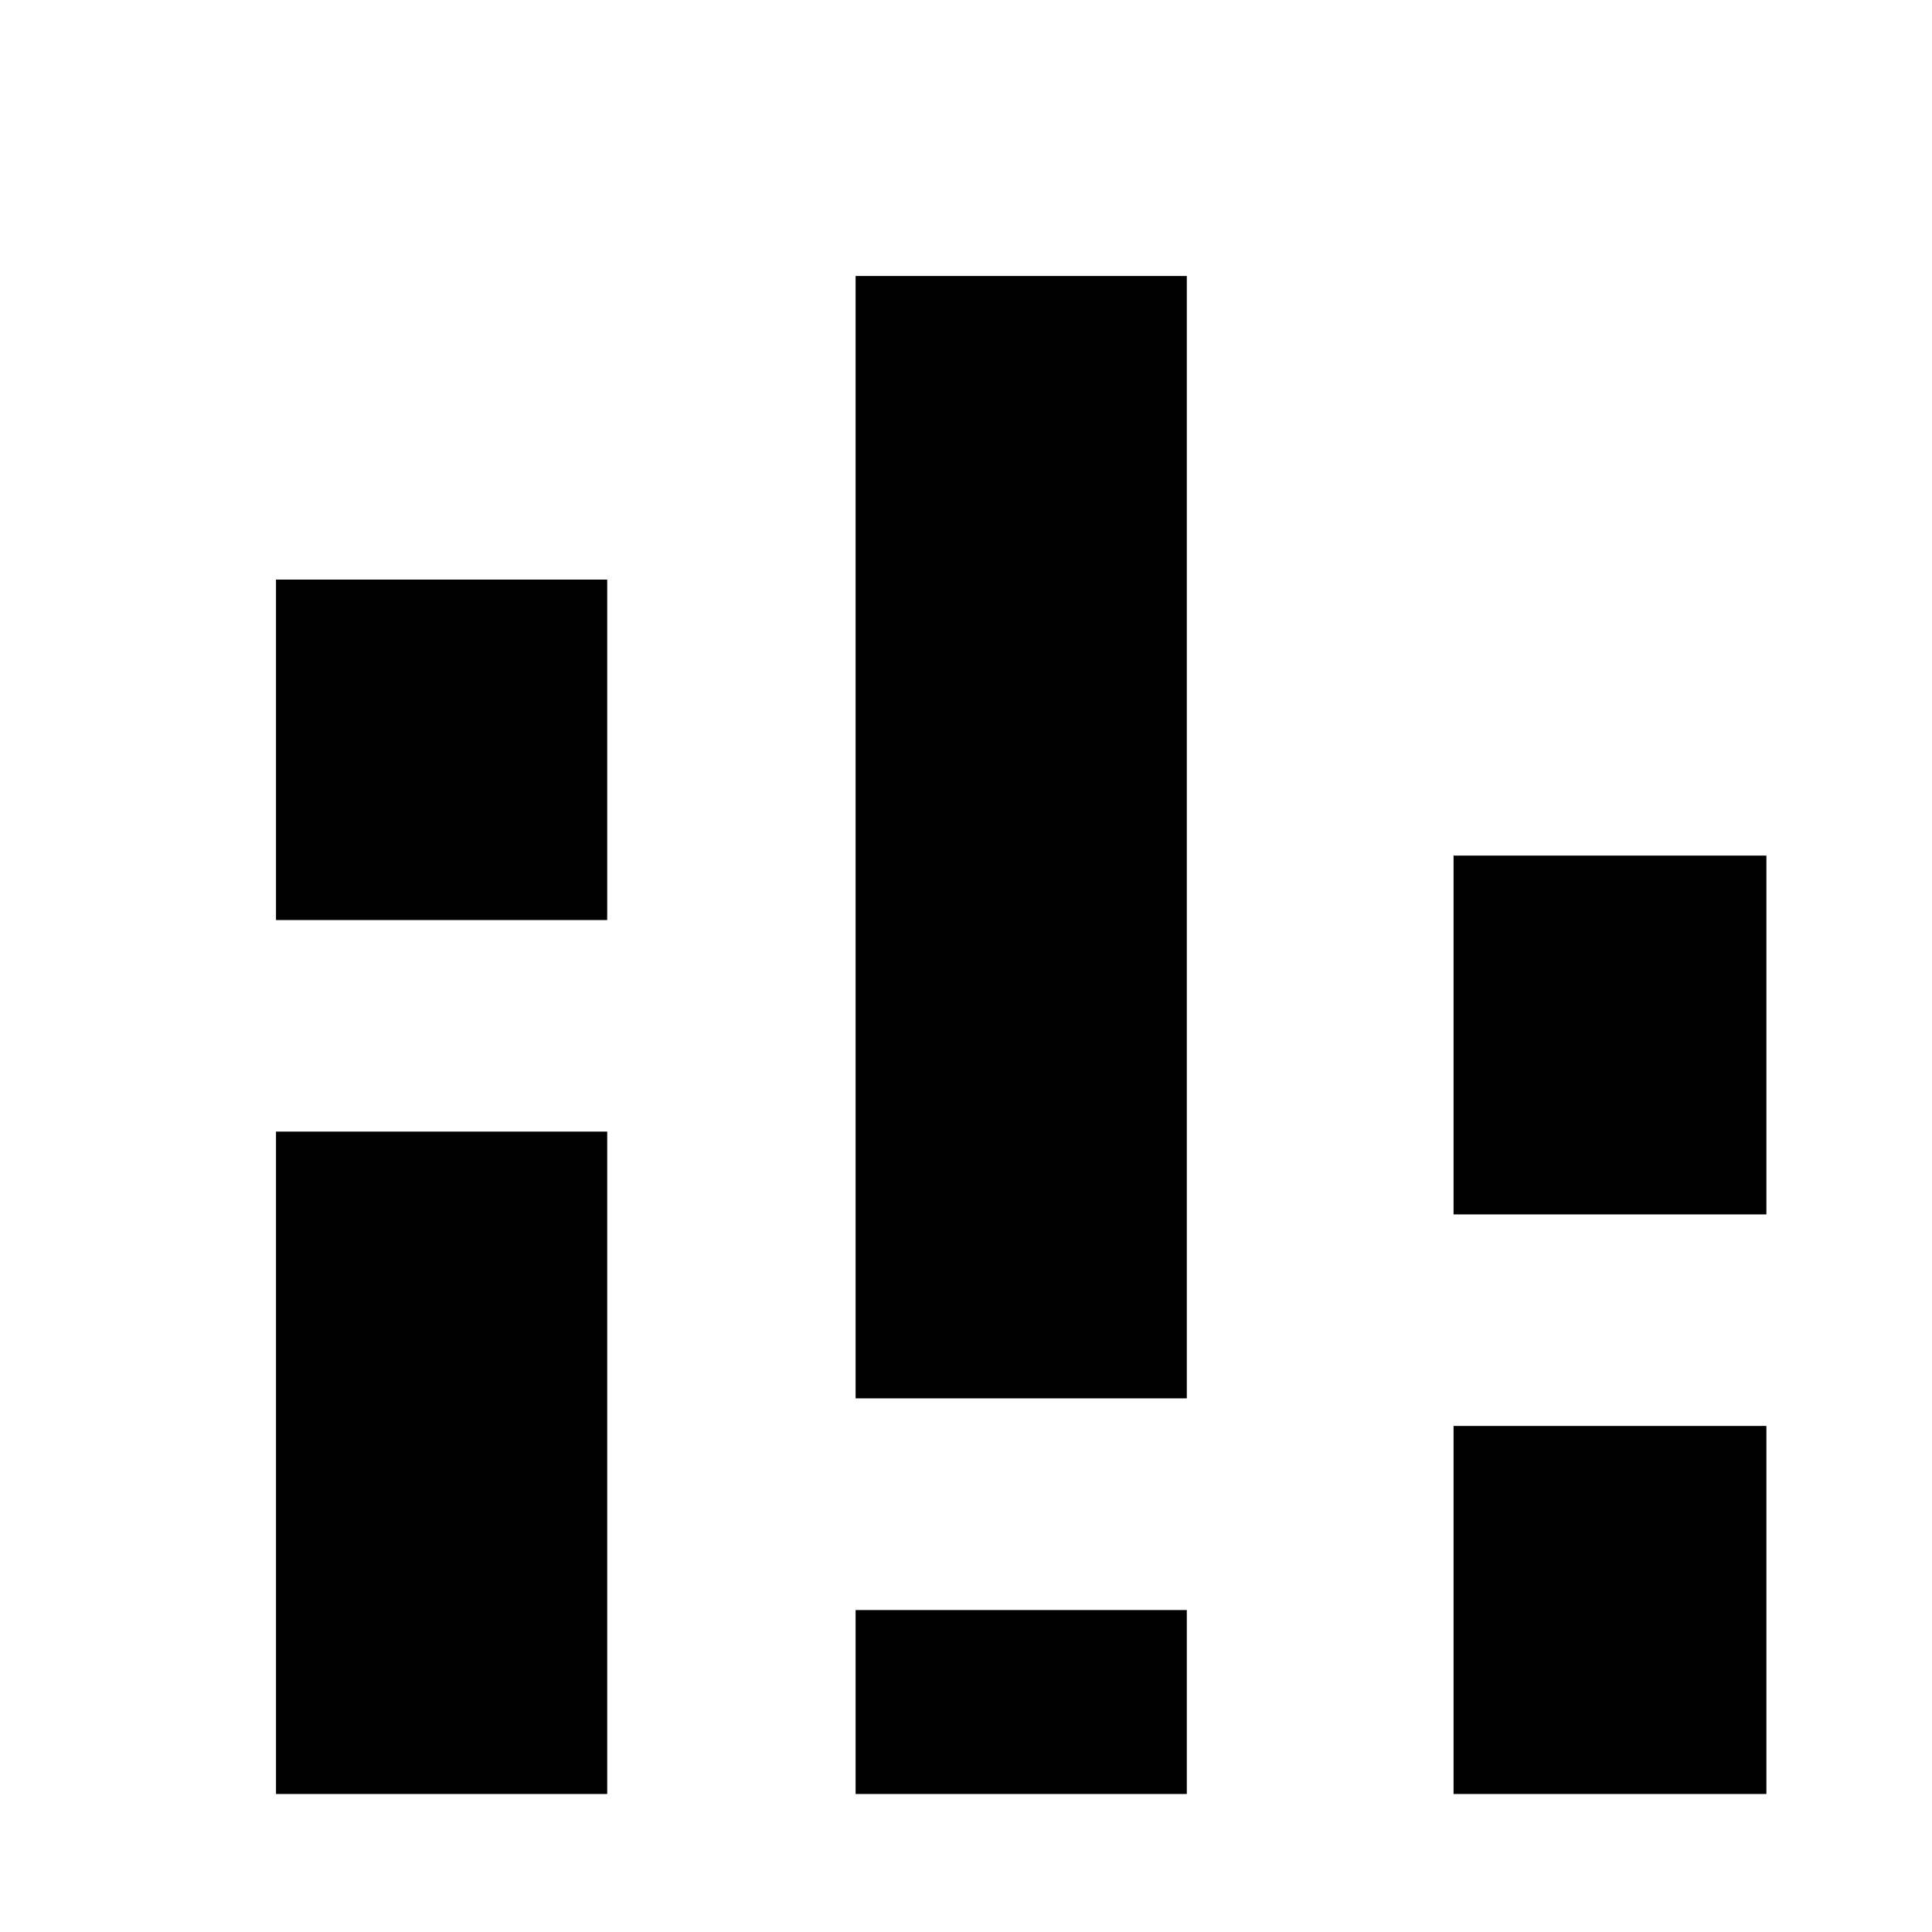
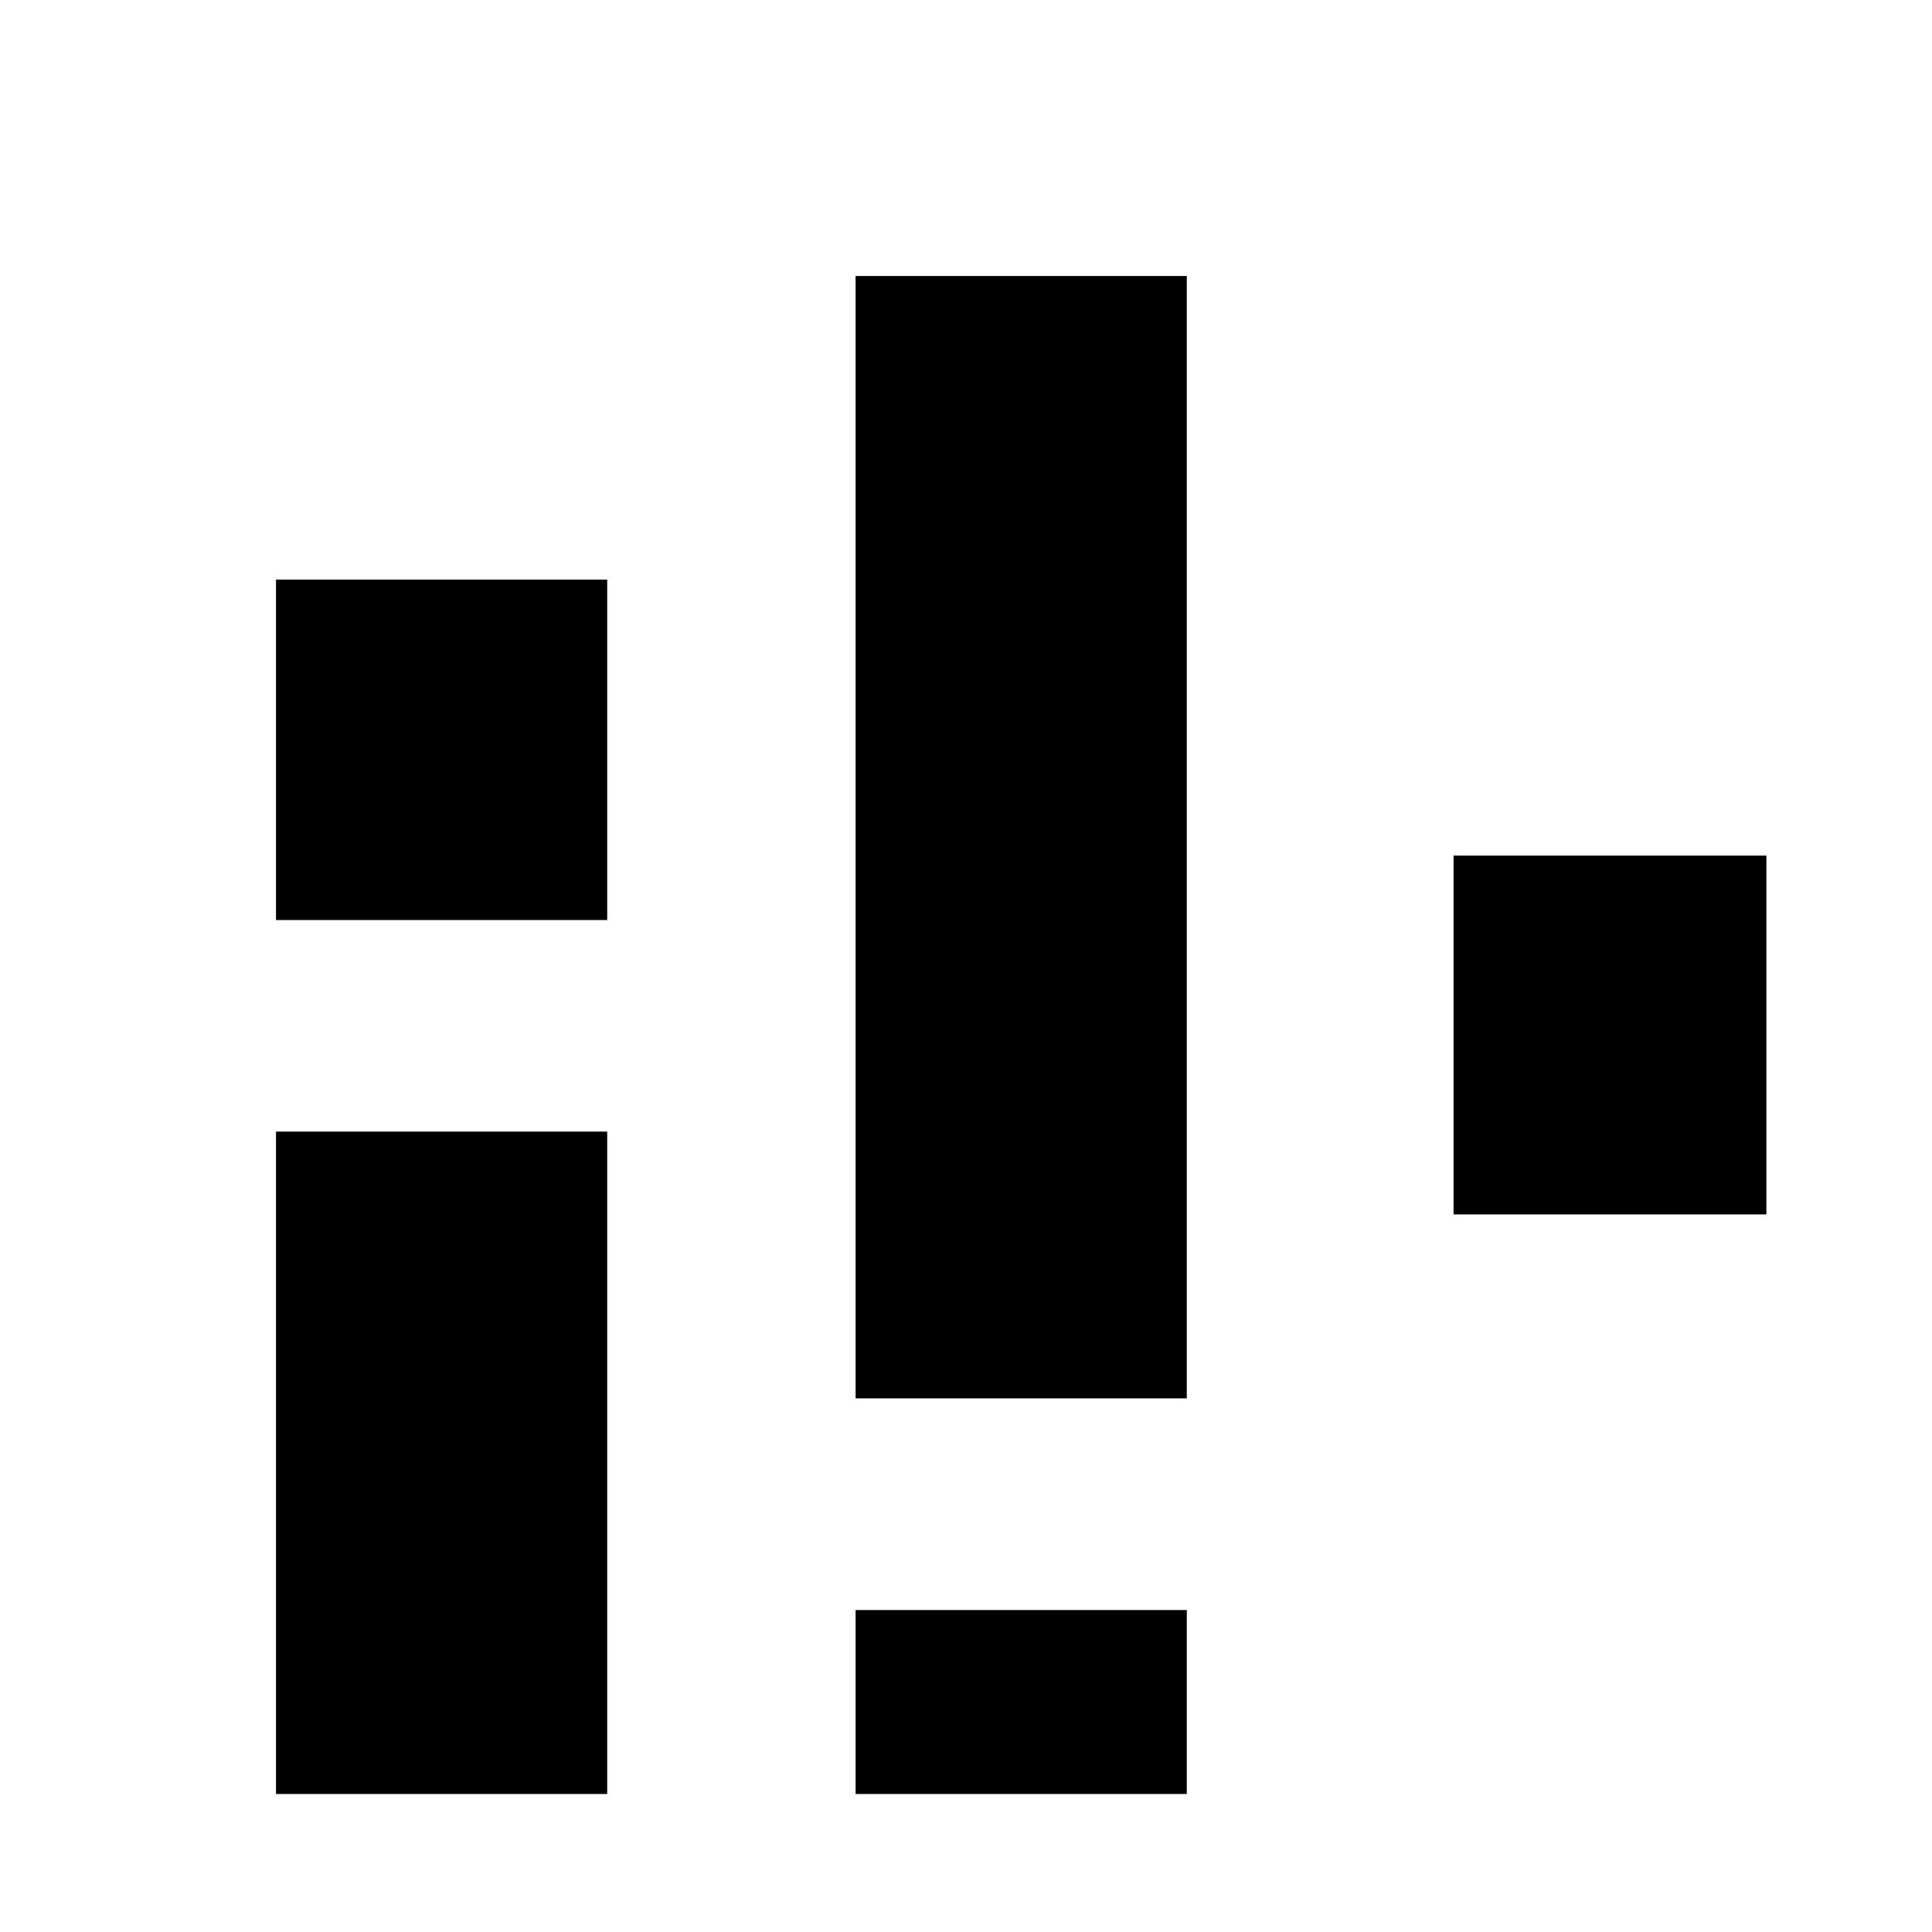
<svg xmlns="http://www.w3.org/2000/svg" width="14" height="14" viewBox="0 0 14 14" fill="none">
-   <path d="M4.4 8.2H2V13H4.4V8.2ZM4.4 4.2H2V6.667H4.4V4.2ZM8.6 11.667H6.2V13H8.6V11.667ZM6.2 10.133H8.6V2H6.2V10.133ZM10.533 10.333V13H12.8V10.333H10.533ZM10.533 6.2V8.8H12.8V6.2H10.533Z" fill="black" />
+   <path d="M4.4 8.2H2V13H4.4V8.2ZM4.4 4.2H2V6.667H4.4V4.2ZM8.6 11.667H6.2V13H8.6V11.667ZM6.2 10.133H8.6V2H6.2V10.133ZM10.533 10.333V13V10.333H10.533ZM10.533 6.2V8.8H12.8V6.2H10.533Z" fill="black" />
</svg>